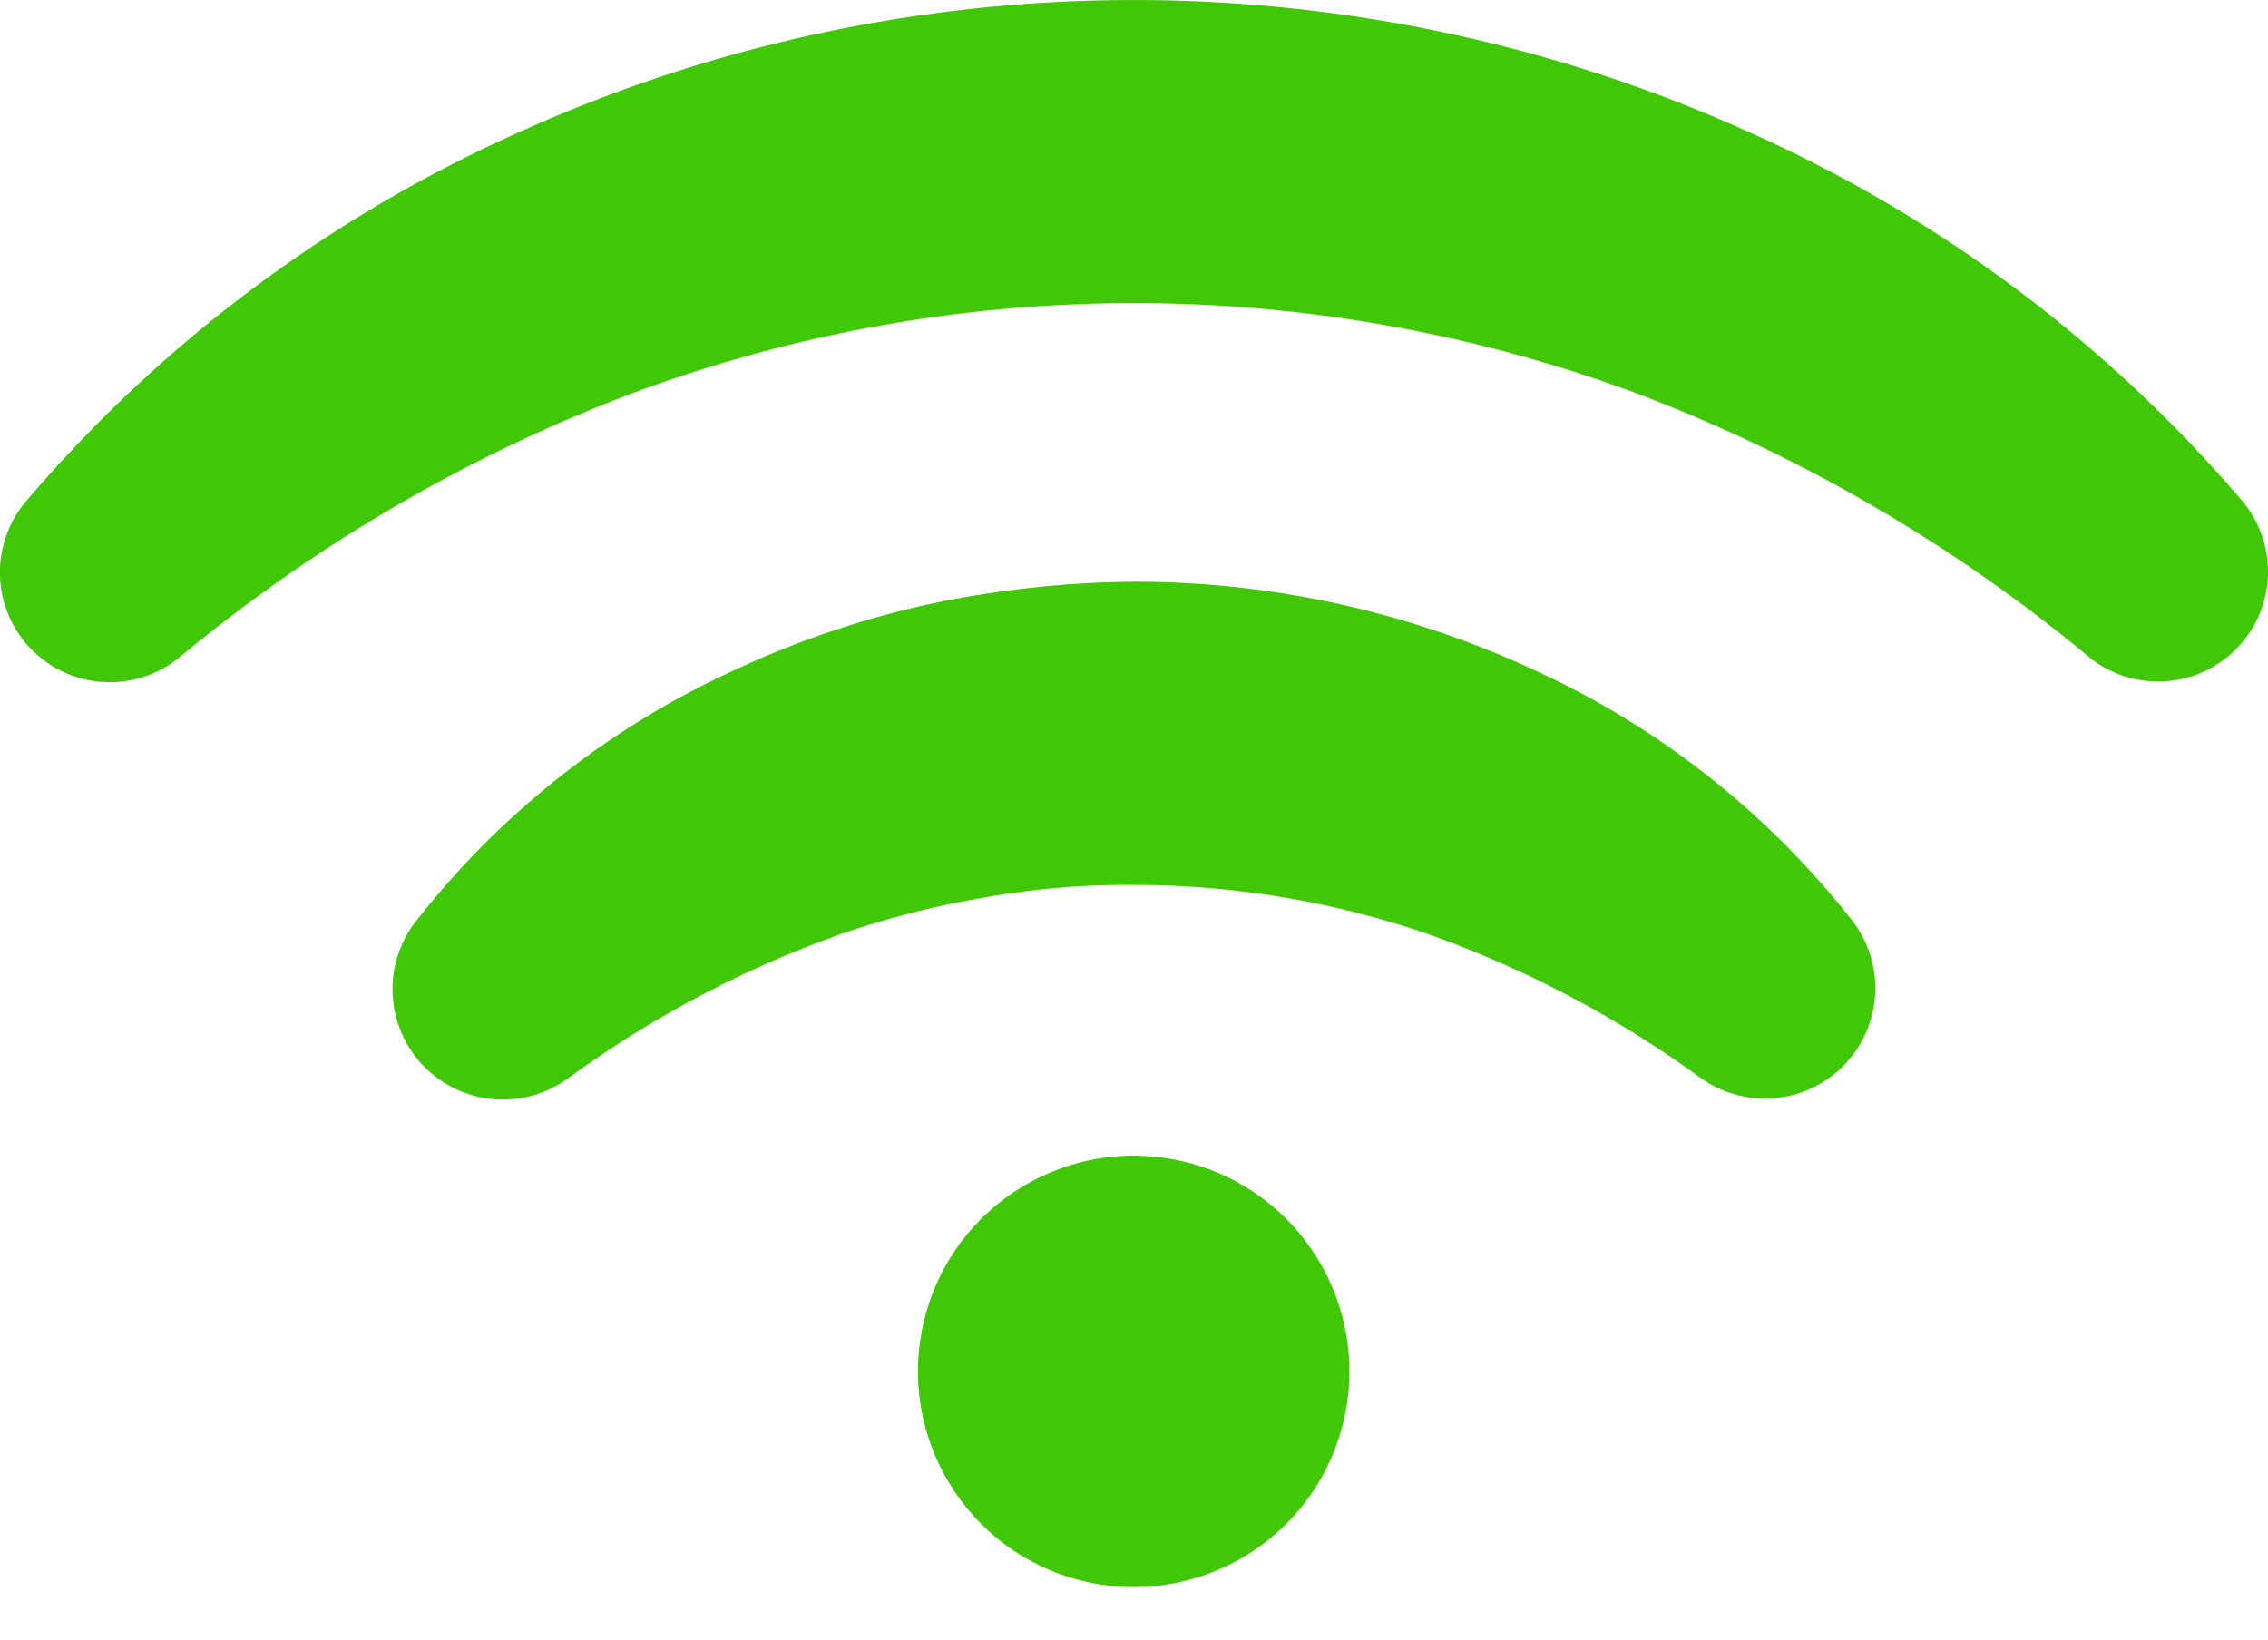
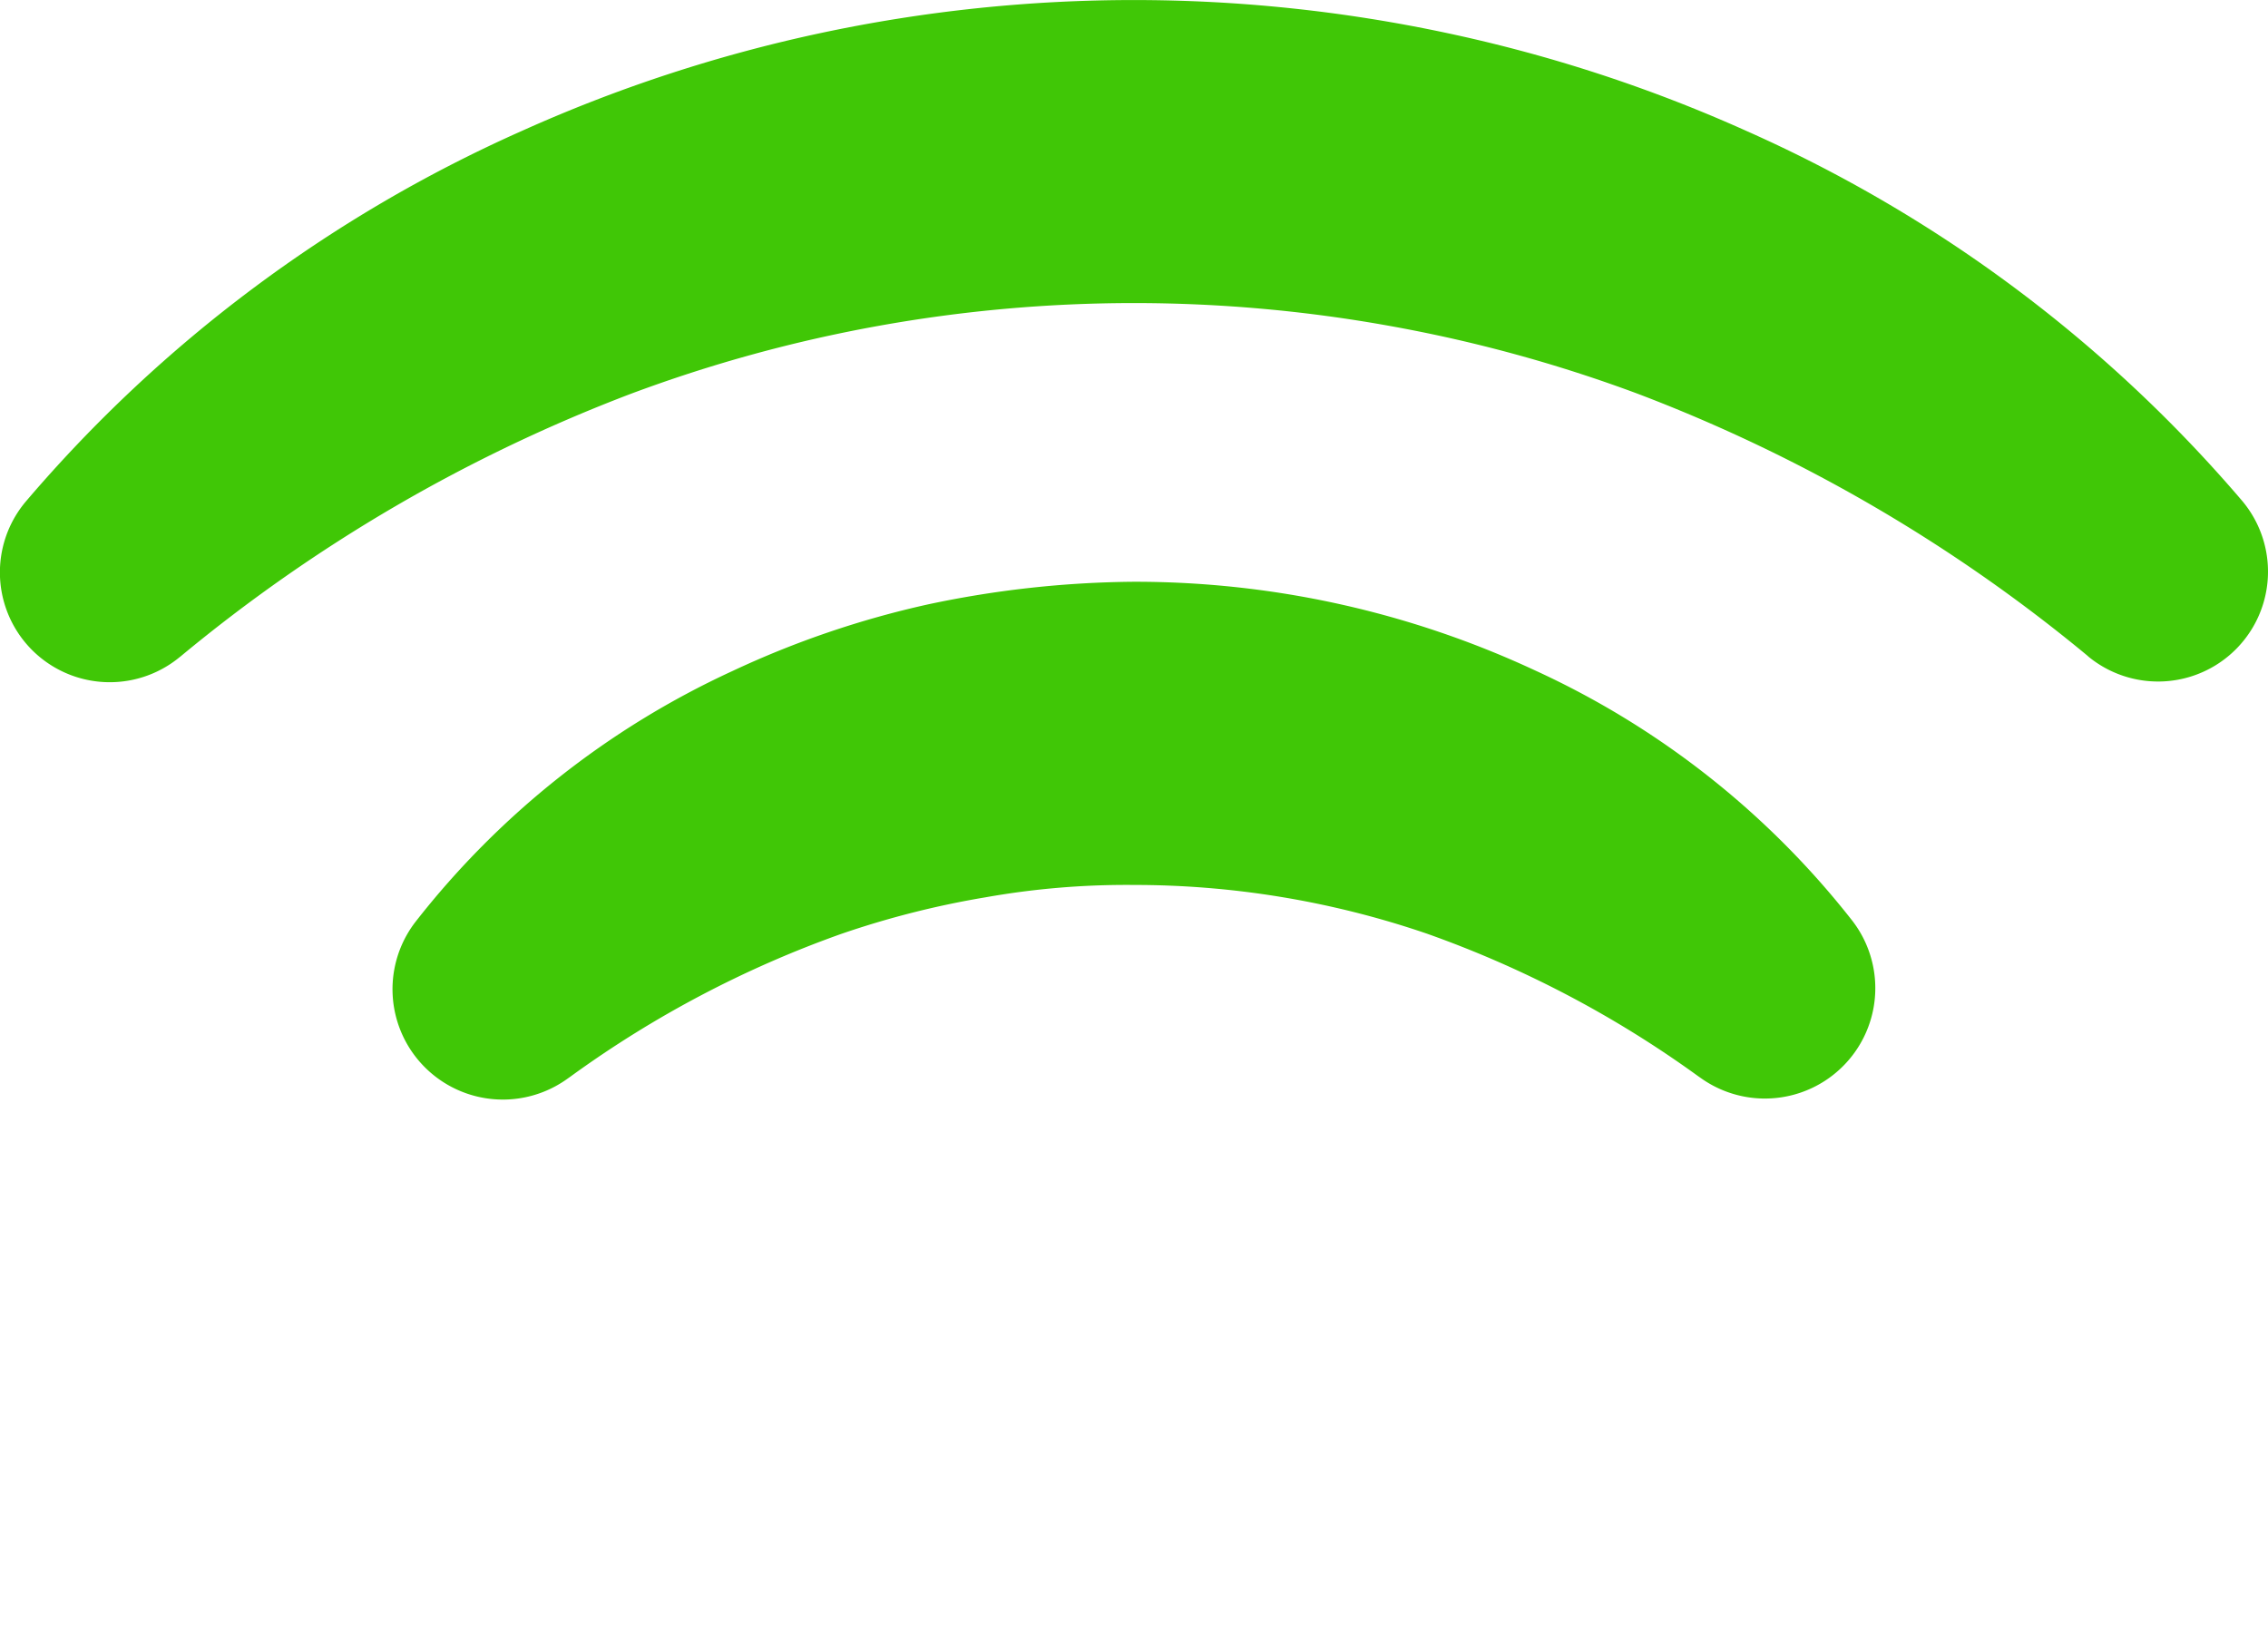
<svg xmlns="http://www.w3.org/2000/svg" width="50" height="36.156" viewBox="0 0 50 36.156">
  <g id="Group_492" data-name="Group 492" transform="translate(-404.507 -652.112)">
    <g id="Group_492-2" data-name="Group 492" transform="translate(404.507 652.112)">
-       <circle id="Ellipse_41" data-name="Ellipse 41" cx="4.755" cy="4.755" r="4.755" transform="translate(19.074 33.428) rotate(-73.33)" fill="#40c706" />
      <path id="Path_363" data-name="Path 363" d="M2094.414,398.421a35.045,35.045,0,0,0-9.921-5.777,31.672,31.672,0,0,0-5.467-1.494,31.789,31.789,0,0,0-11.263,0,31.624,31.624,0,0,0-5.465,1.5,35.053,35.053,0,0,0-9.917,5.785l-.027.021a2.422,2.422,0,0,1-3.389-3.433,30.779,30.779,0,0,1,10.926-8.167,32.7,32.7,0,0,1,6.592-2.161,33.106,33.106,0,0,1,13.819,0,32.706,32.706,0,0,1,6.593,2.156,30.784,30.784,0,0,1,10.933,8.159,2.423,2.423,0,0,1-3.387,3.436Z" transform="translate(-2048.396 -383.965)" fill="#40c706" />
      <path id="Path_364" data-name="Path 364" d="M2092.49,417.562a23.632,23.632,0,0,0-5.982-3.14,19.931,19.931,0,0,0-6.449-1.07,17.76,17.76,0,0,0-3.261.271,19.831,19.831,0,0,0-3.186.807,23.583,23.583,0,0,0-5.977,3.15l-.071.05a2.433,2.433,0,0,1-3.345-3.461,18.871,18.871,0,0,1,6.985-5.531,20.641,20.641,0,0,1,4.312-1.471,22.556,22.556,0,0,1,4.539-.5,20.872,20.872,0,0,1,8.853,1.957,18.852,18.852,0,0,1,6.993,5.521,2.434,2.434,0,0,1-3.337,3.469Z" transform="translate(-2055.062 -393.84)" fill="#40c706" />
    </g>
  </g>
</svg>